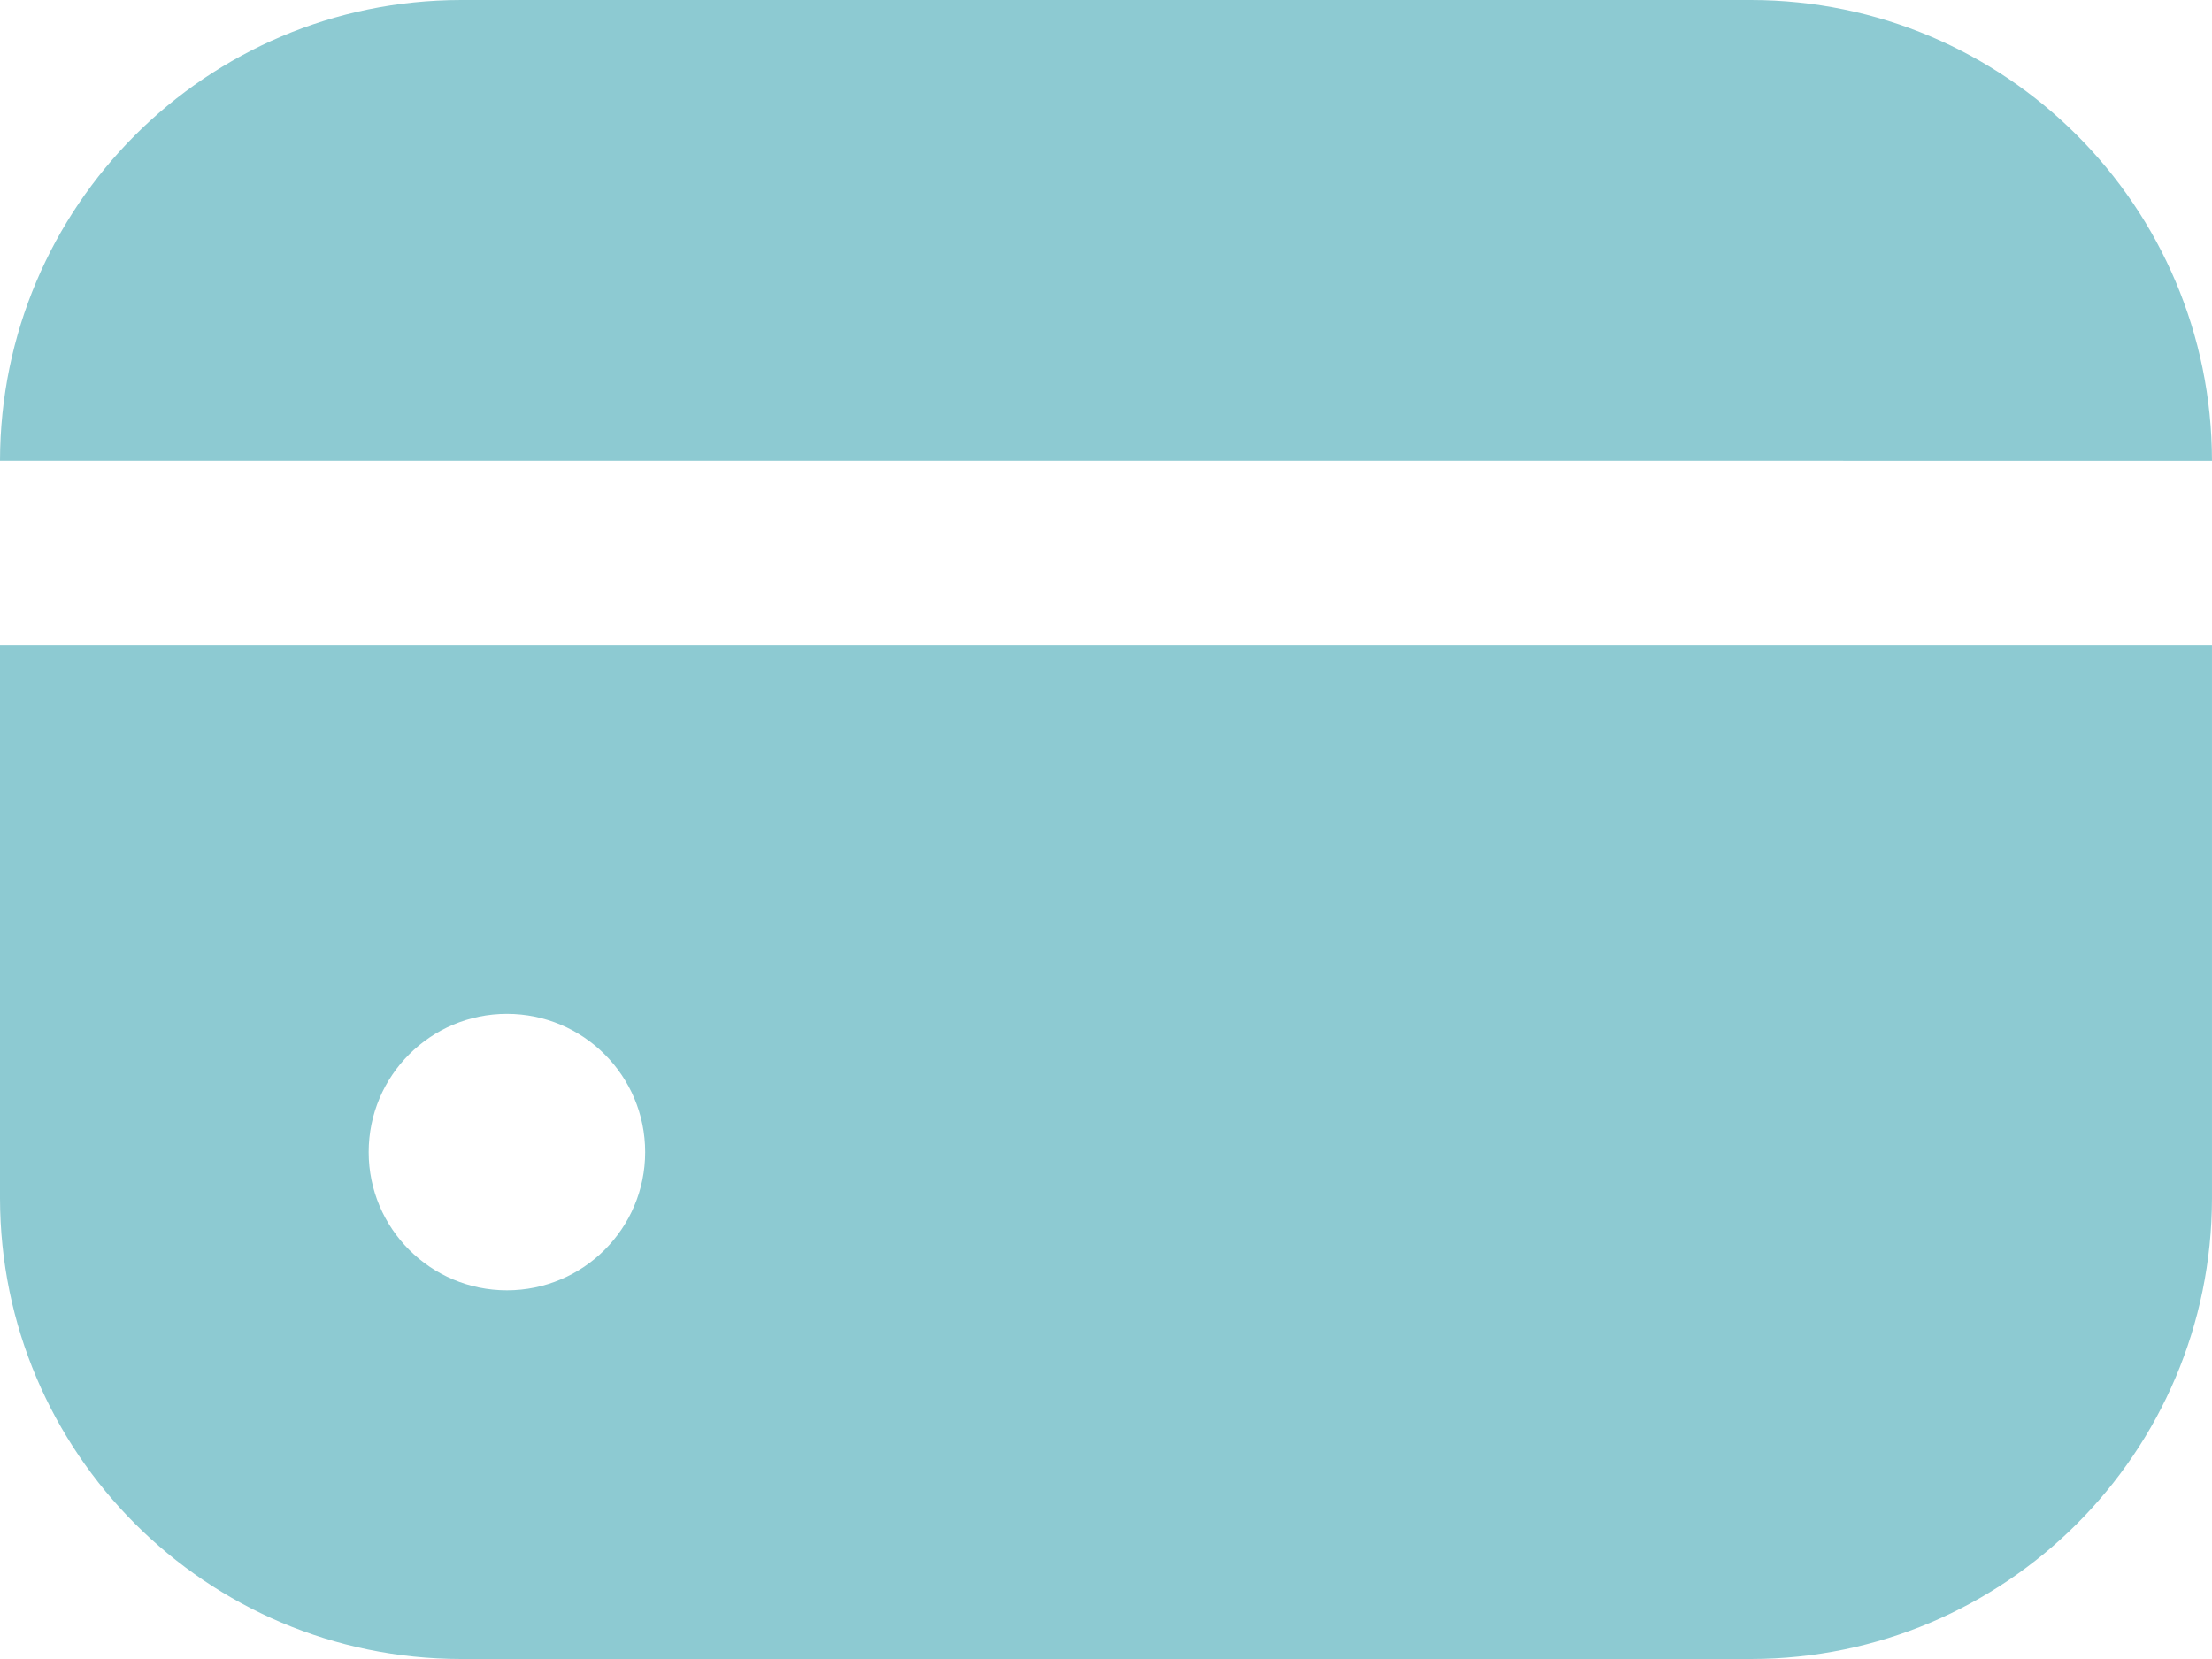
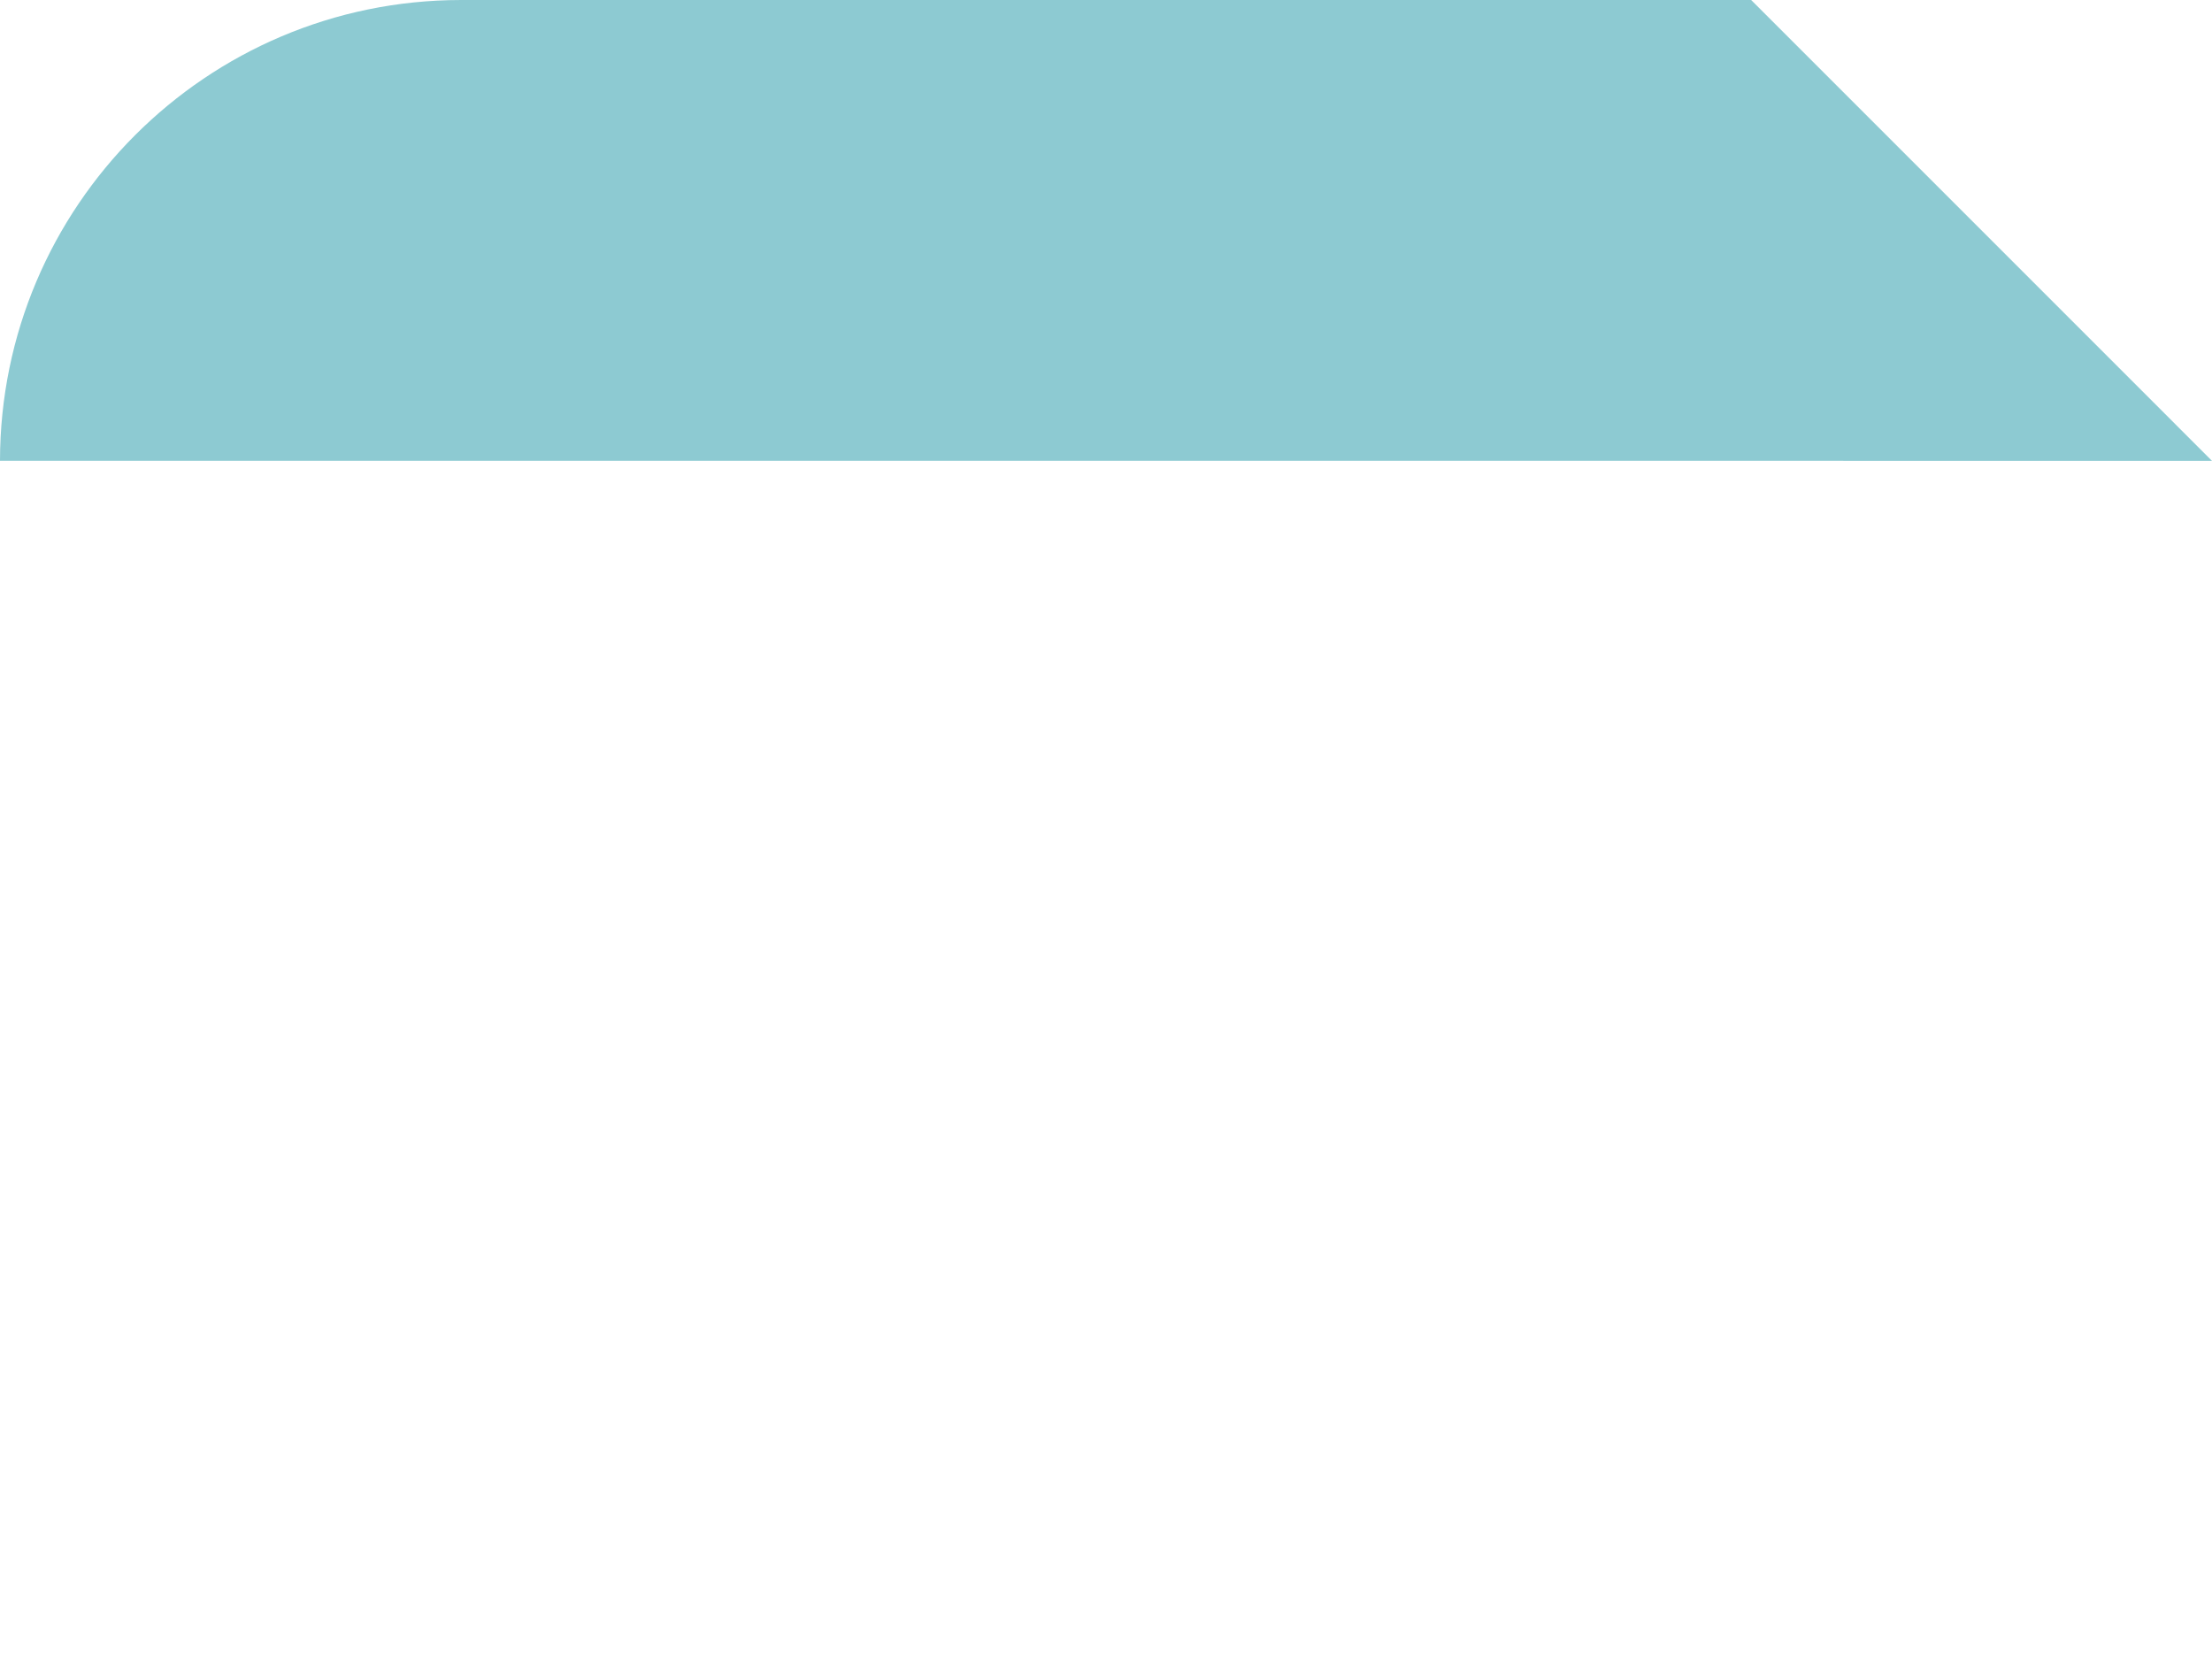
<svg xmlns="http://www.w3.org/2000/svg" xml:space="preserve" width="80mm" height="60mm" version="1.1" style="shape-rendering:geometricPrecision; text-rendering:geometricPrecision; image-rendering:optimizeQuality; fill-rule:evenodd; clip-rule:evenodd" viewBox="0 0 1528.51 1146.38">
  <defs>
    <style type="text/css"> .fil0 {fill:#8DCAD2;fill-rule:nonzero} </style>
  </defs>
  <g id="Слой_x0020_1">
-     <path class="fil0" d="M1210.07 0l-891.63 0c-175.78,0.19 -318.24,142.66 -318.44,318.43l1528.5 0.01c-0.19,-175.78 -142.65,-318.24 -318.43,-318.44l-0.01 -0z" />
+     <path class="fil0" d="M1210.07 0l-891.63 0c-175.78,0.19 -318.24,142.66 -318.44,318.43l1528.5 0.01l-0.01 -0z" />
    <g>
-       <path class="fil0" d="M-0 827.94c0.19,175.78 142.66,318.24 318.43,318.44l891.63 0c175.79,-0.2 318.24,-142.66 318.44,-318.44l0 -382.13 -1528.51 0 0 382.13zm445.81 -31.84c0,52.75 -42.78,95.53 -95.53,95.53 -52.75,0 -95.53,-42.78 -95.53,-95.53 0,-52.75 42.78,-95.53 95.53,-95.53 52.75,0 95.53,42.78 95.53,95.53l-0 0zm0 0l0 0 0 0z" />
-     </g>
+       </g>
  </g>
</svg>